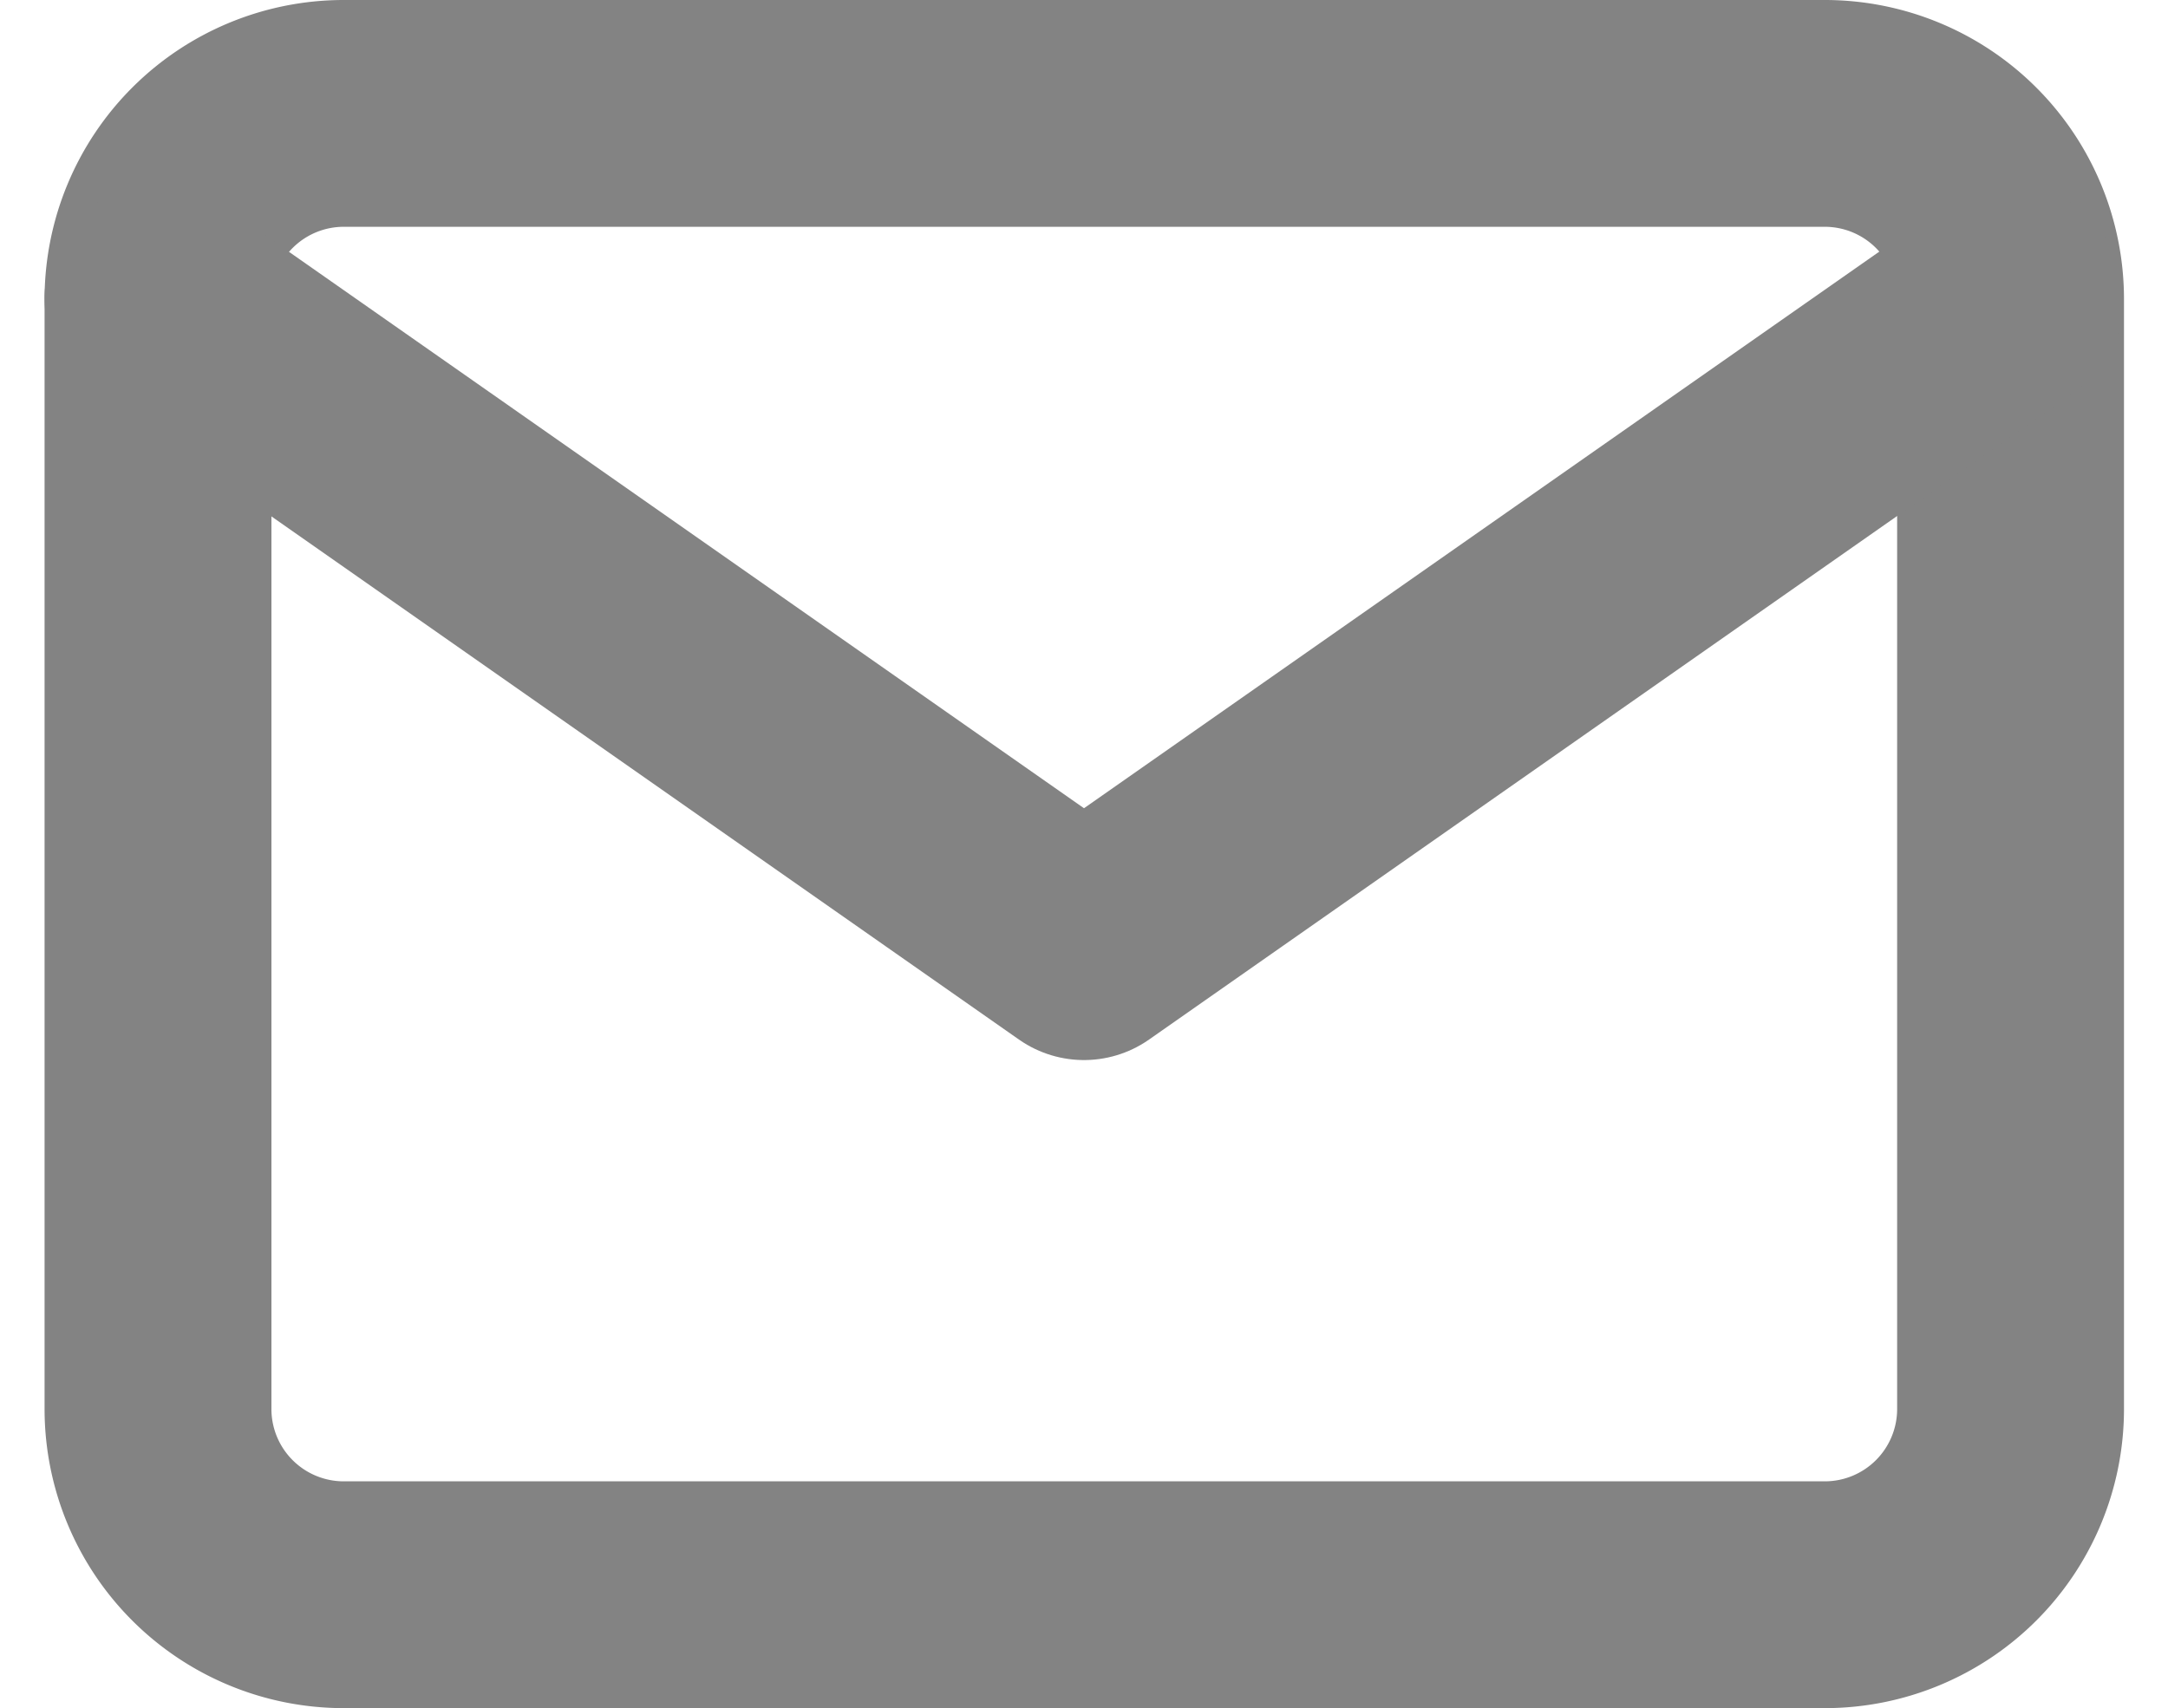
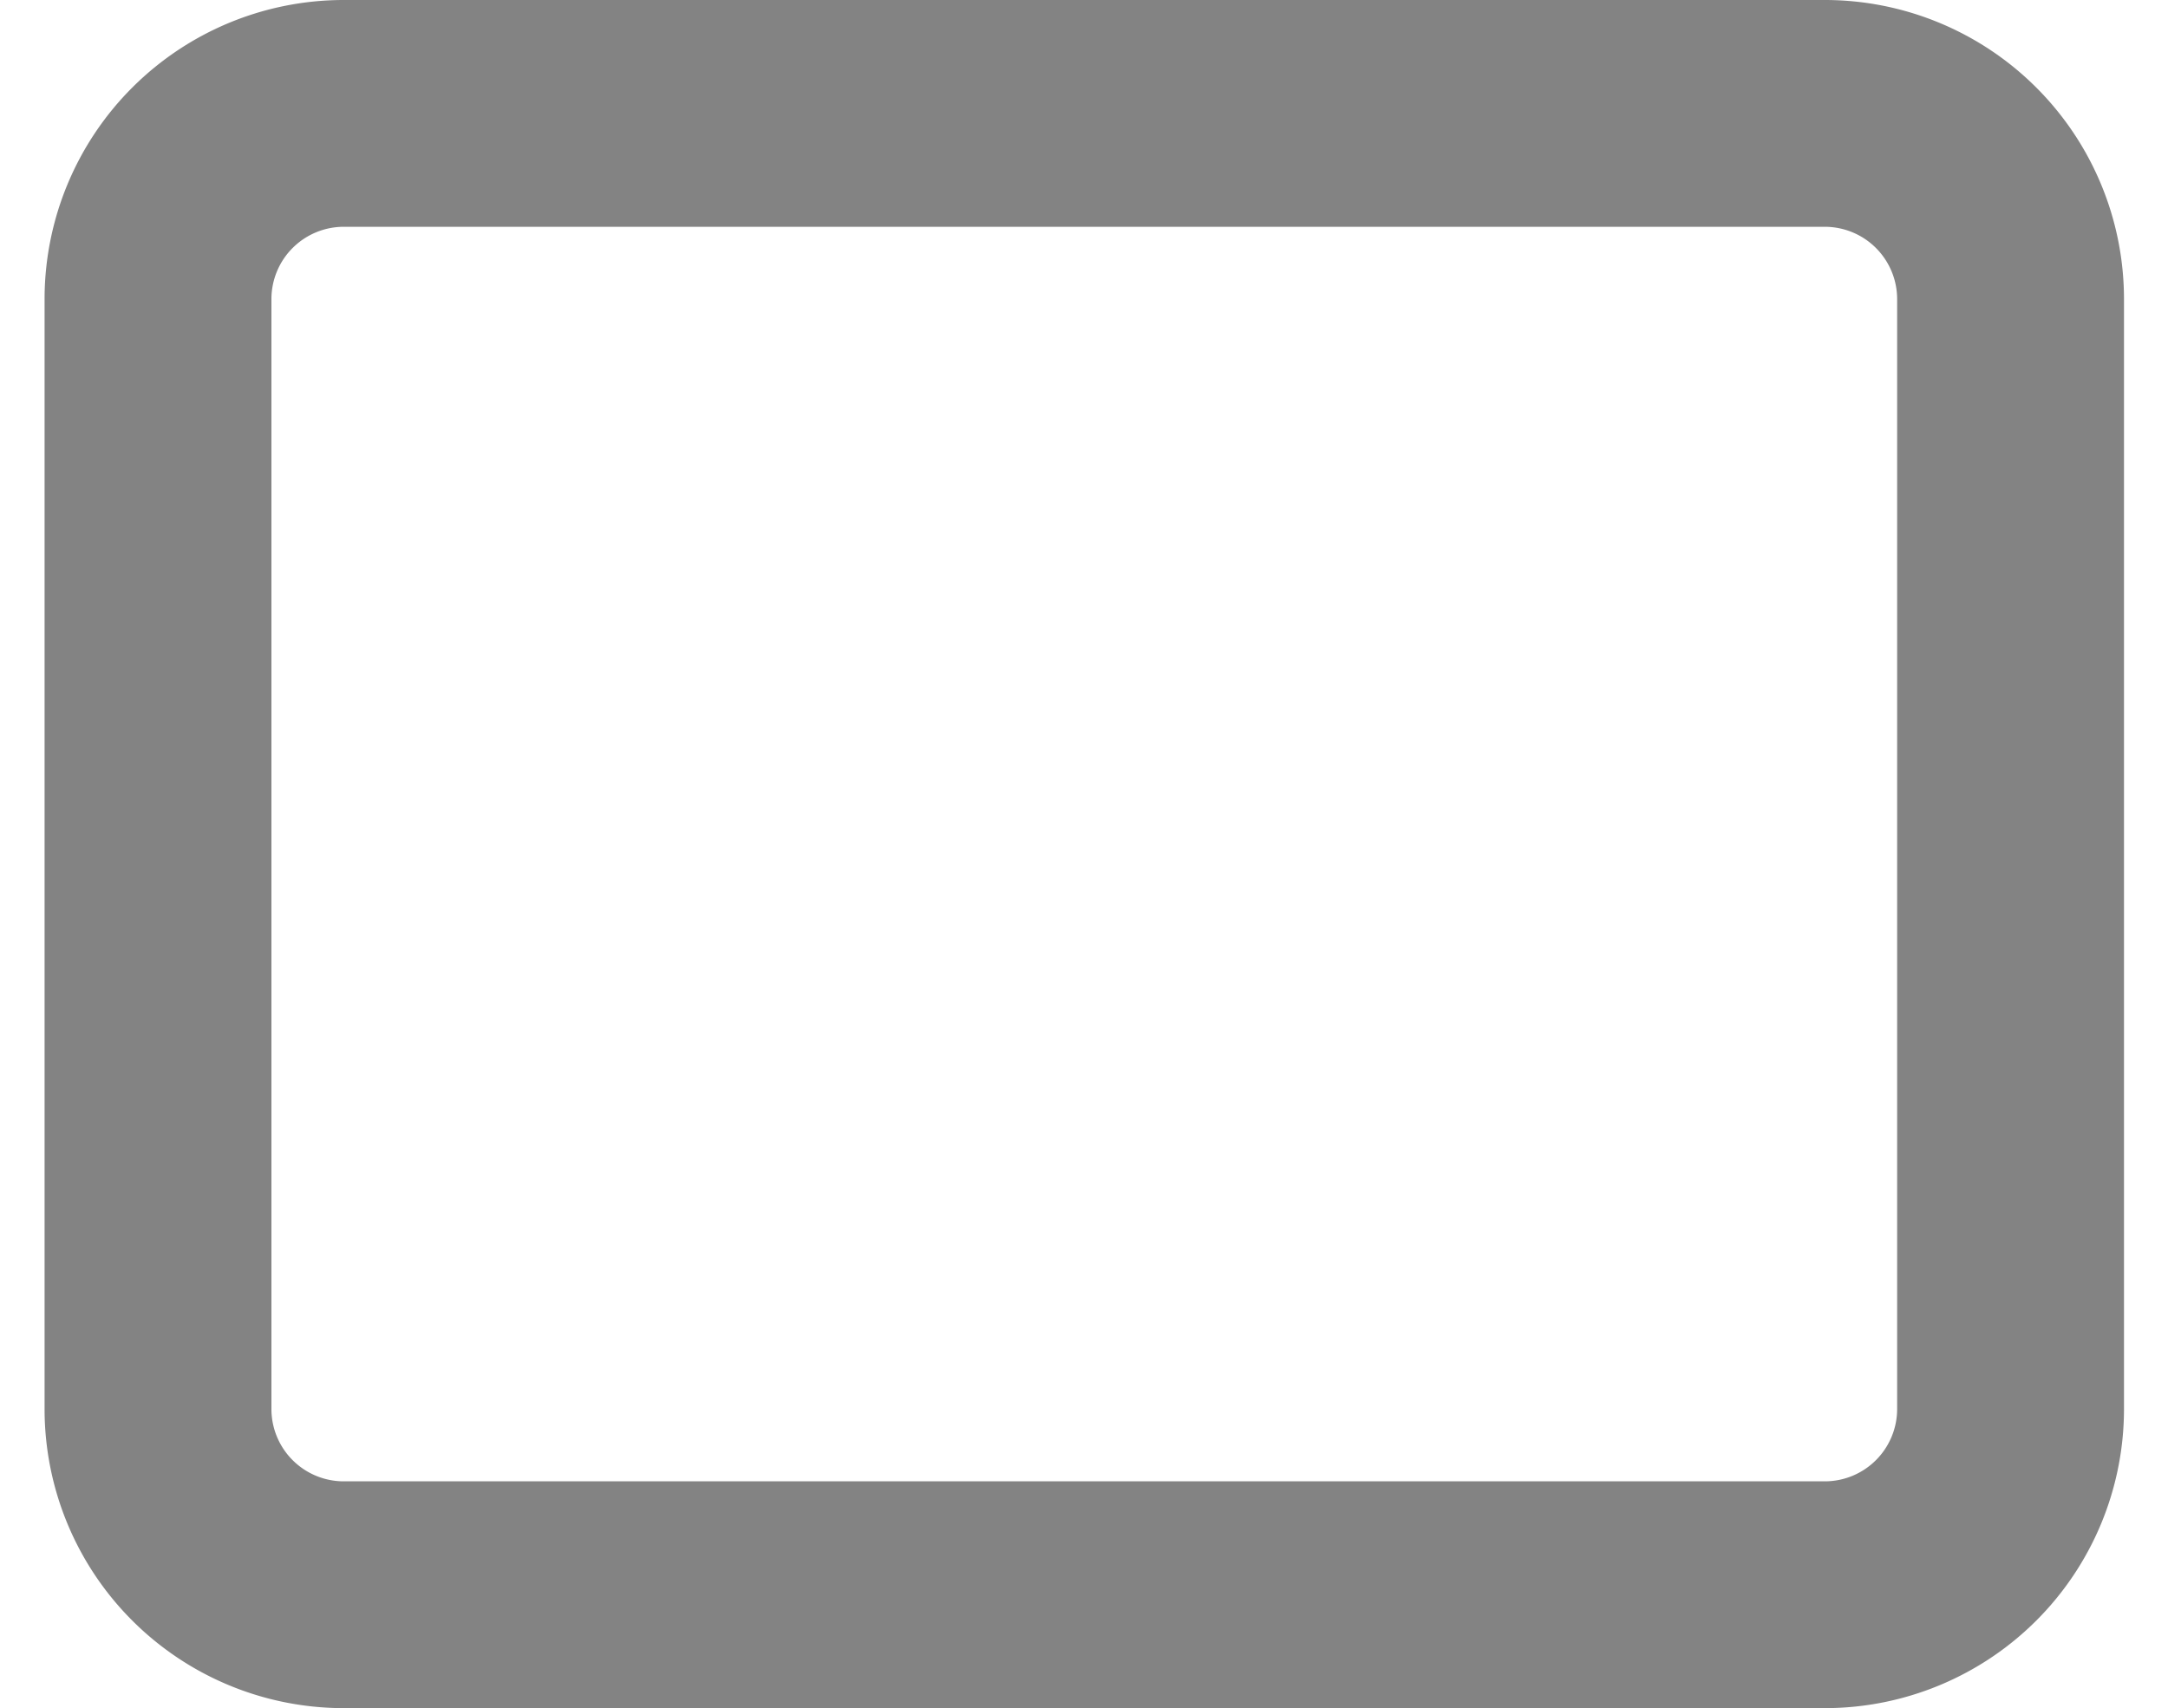
<svg xmlns="http://www.w3.org/2000/svg" width="19.114" height="15.063" viewBox="0 0 19.114 15.063">
  <g id="mail" transform="translate(-0.607 -3)">
    <path id="Path_5555" data-name="Path 5555" d="M3.633,4H16.7a1.638,1.638,0,0,1,1.633,1.633v9.8A1.638,1.638,0,0,1,16.7,17.063H3.633A1.638,1.638,0,0,1,2,15.43v-9.8A1.638,1.638,0,0,1,3.633,4Z" fill="none" stroke="#838383" stroke-linecap="round" stroke-linejoin="round" stroke-width="2" />
-     <path id="Path_5556" data-name="Path 5556" d="M18.328,6l-8.164,5.715L2,6" transform="translate(0 -0.367)" fill="none" stroke="#838383" stroke-linecap="round" stroke-linejoin="round" stroke-width="2" />
  </g>
</svg>